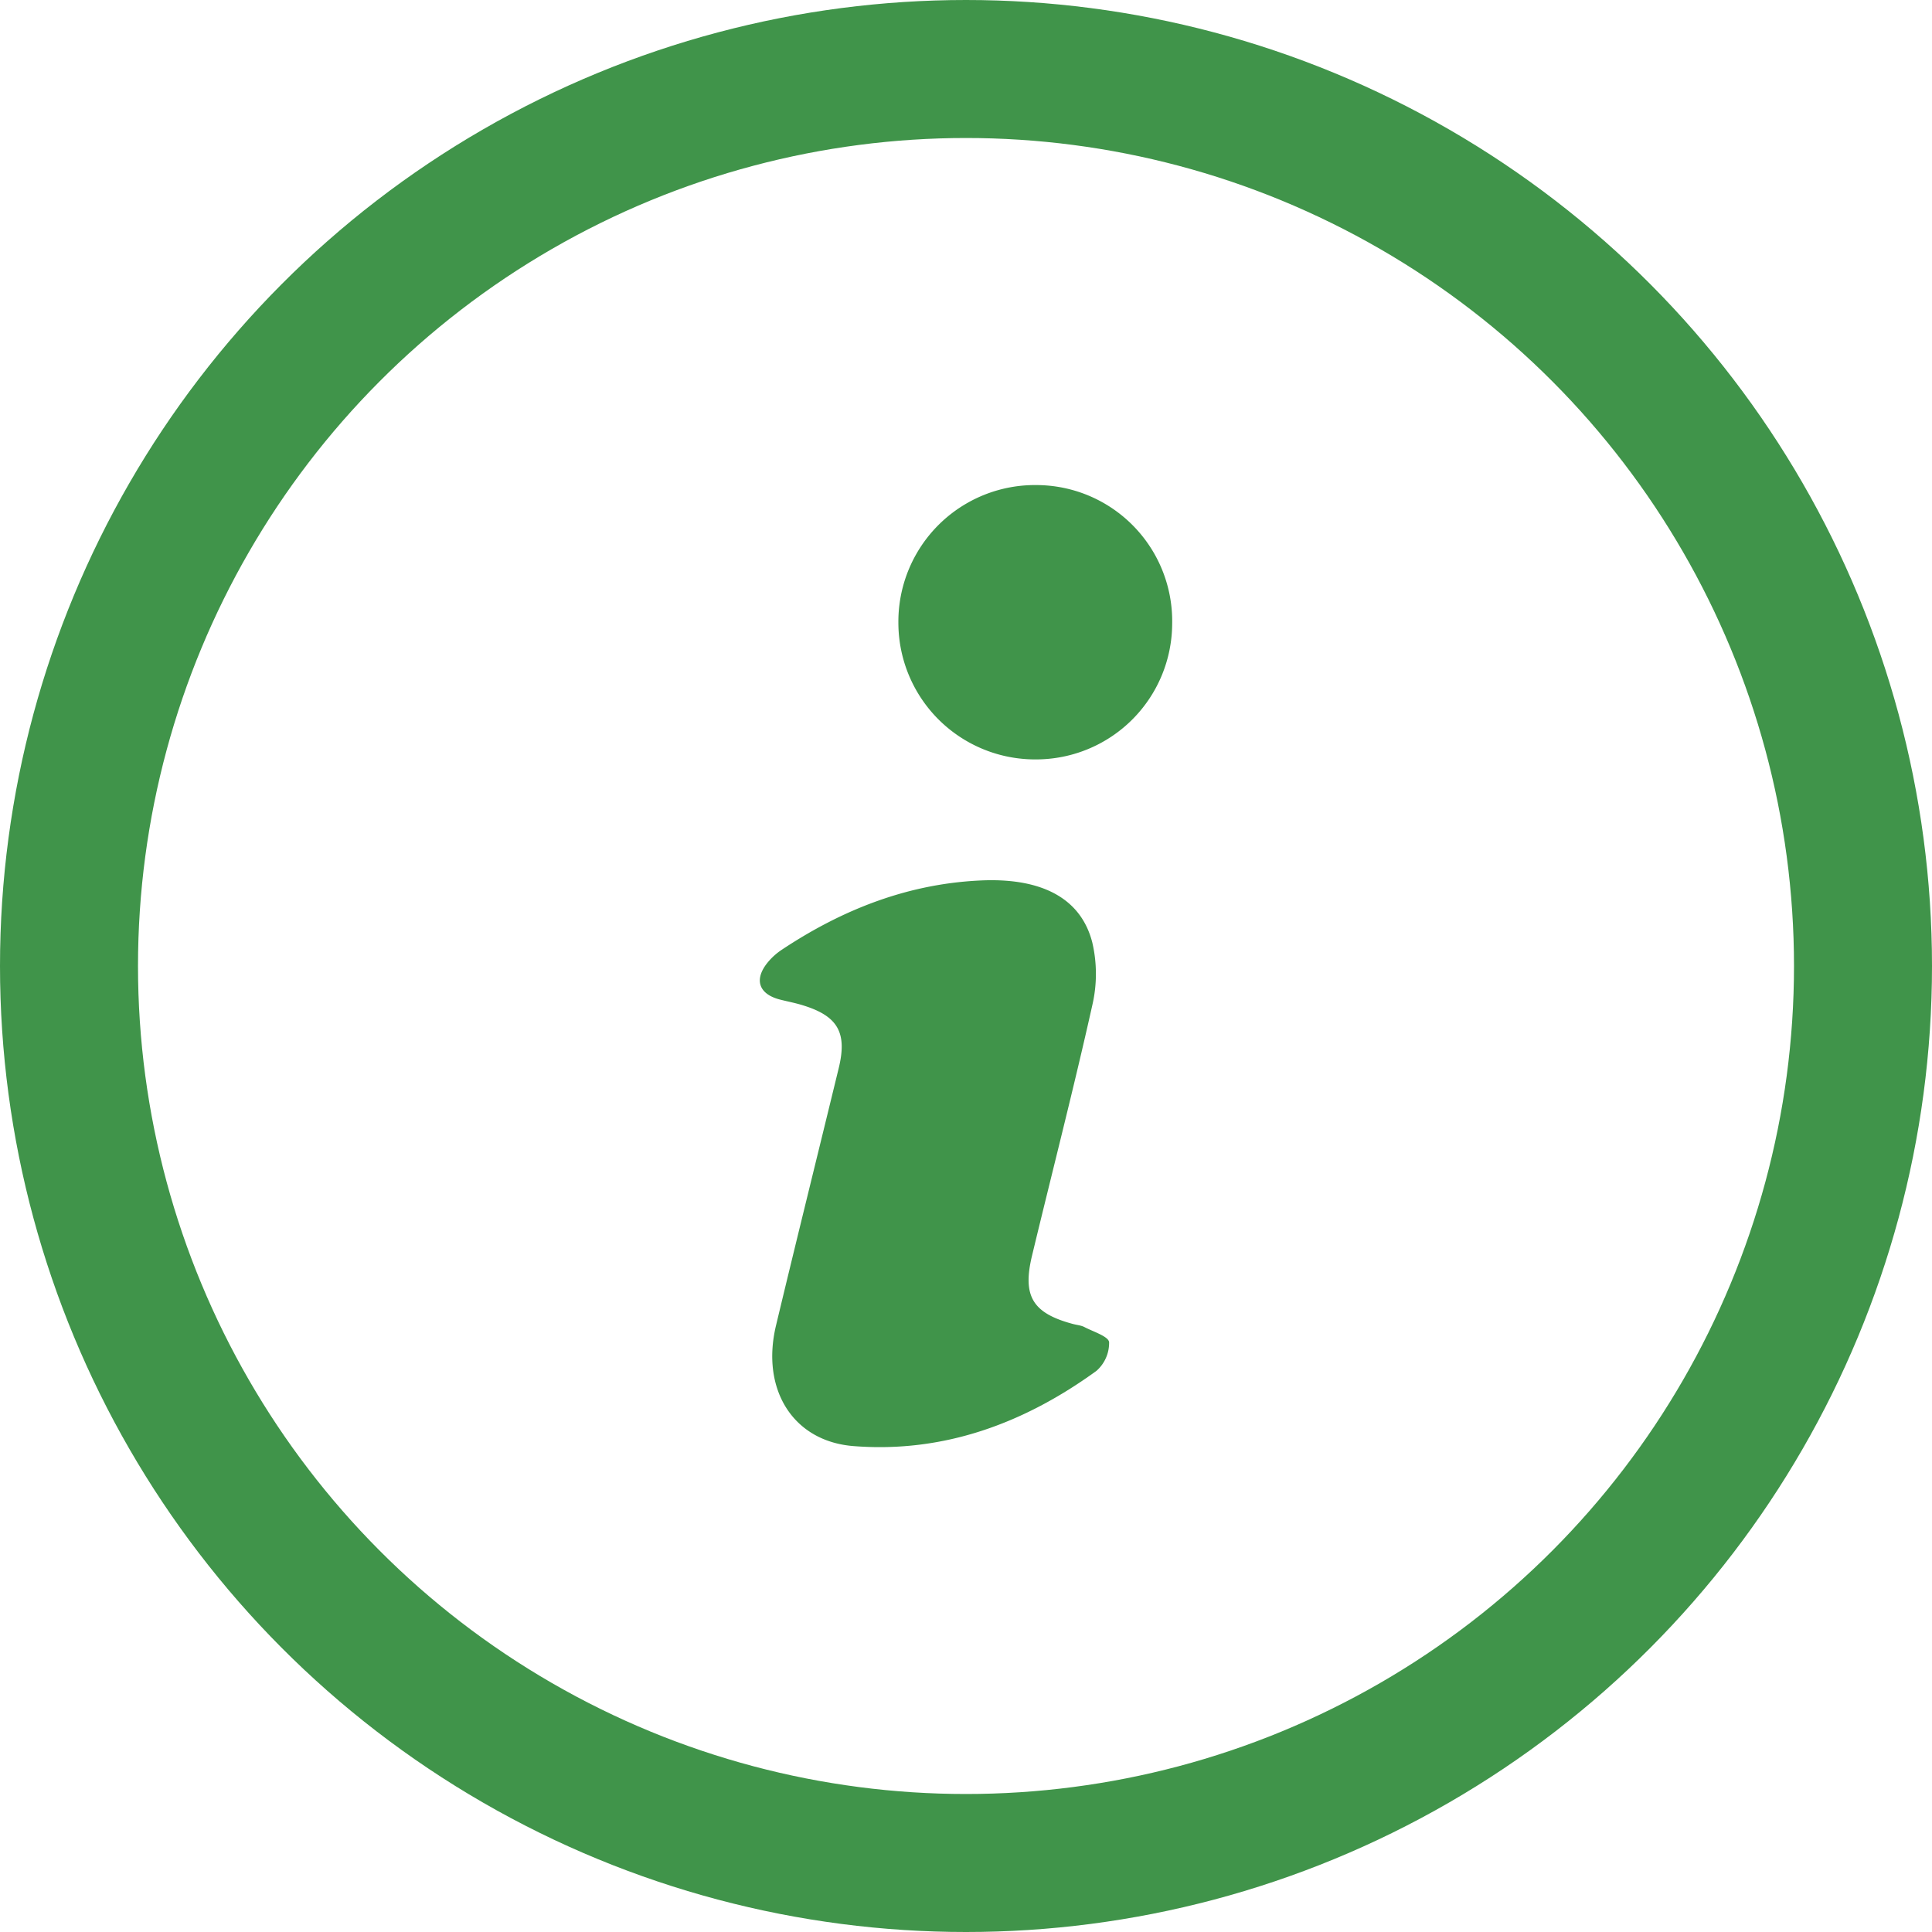
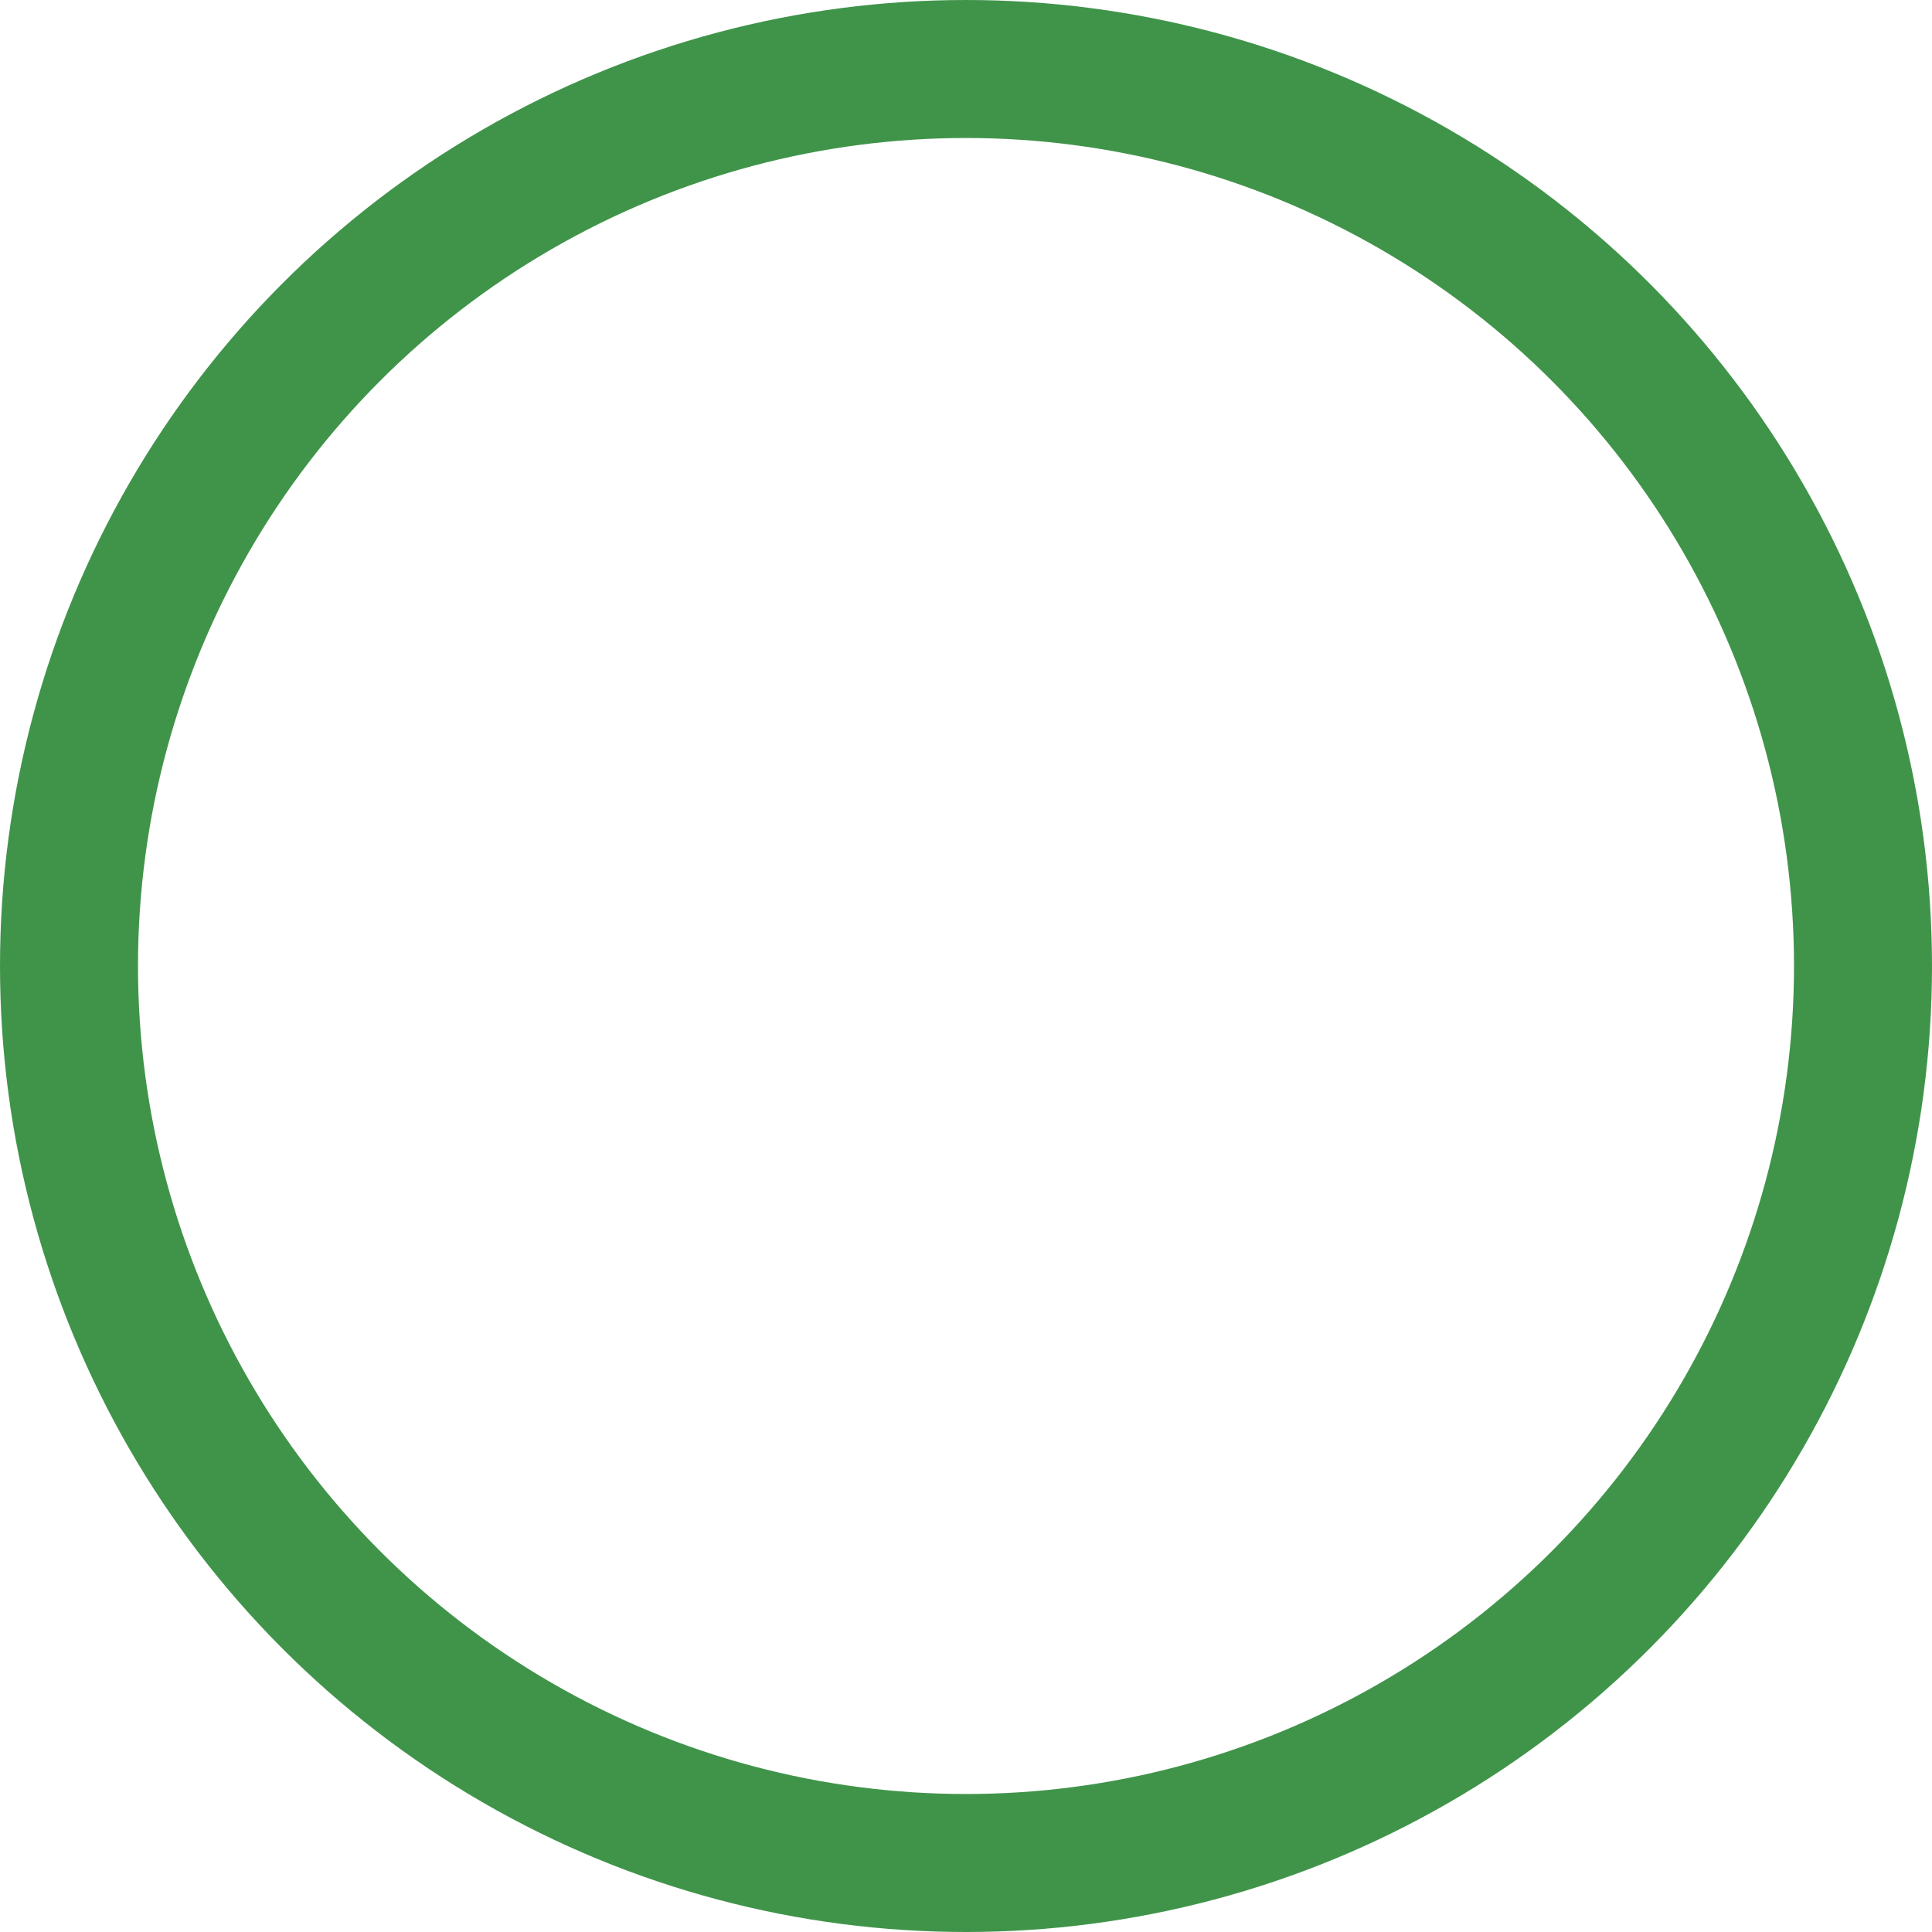
<svg xmlns="http://www.w3.org/2000/svg" width="14" height="14" viewBox="0 0 14 14" fill="none">
  <circle cx="7" cy="7" r="6.5" stroke="#40944A" />
-   <path d="M6.077 7.743c.063-.256-.003-.377-.249-.455-.058-.019-.118-.03-.177-.045-.154-.04-.189-.146-.087-.27a.465.465 0 01.103-.092c.446-.296.93-.484 1.47-.502.42-.012.697.134.778.45a1 1 0 01.001.452c-.136.609-.292 1.213-.438 1.82-.07.292.005.415.297.493.03.008.062.01.088.025.063.032.17.066.174.107a.27.27 0 01-.092.208c-.524.38-1.106.596-1.759.545-.44-.034-.673-.411-.563-.873.149-.622.303-1.242.454-1.863zM8.494 4.52a.986.986 0 00-.98-1.005.99.99 0 00-1.004.998.991.991 0 00.998.99.987.987 0 00.986-.983z" fill="#40944A" />
</svg>